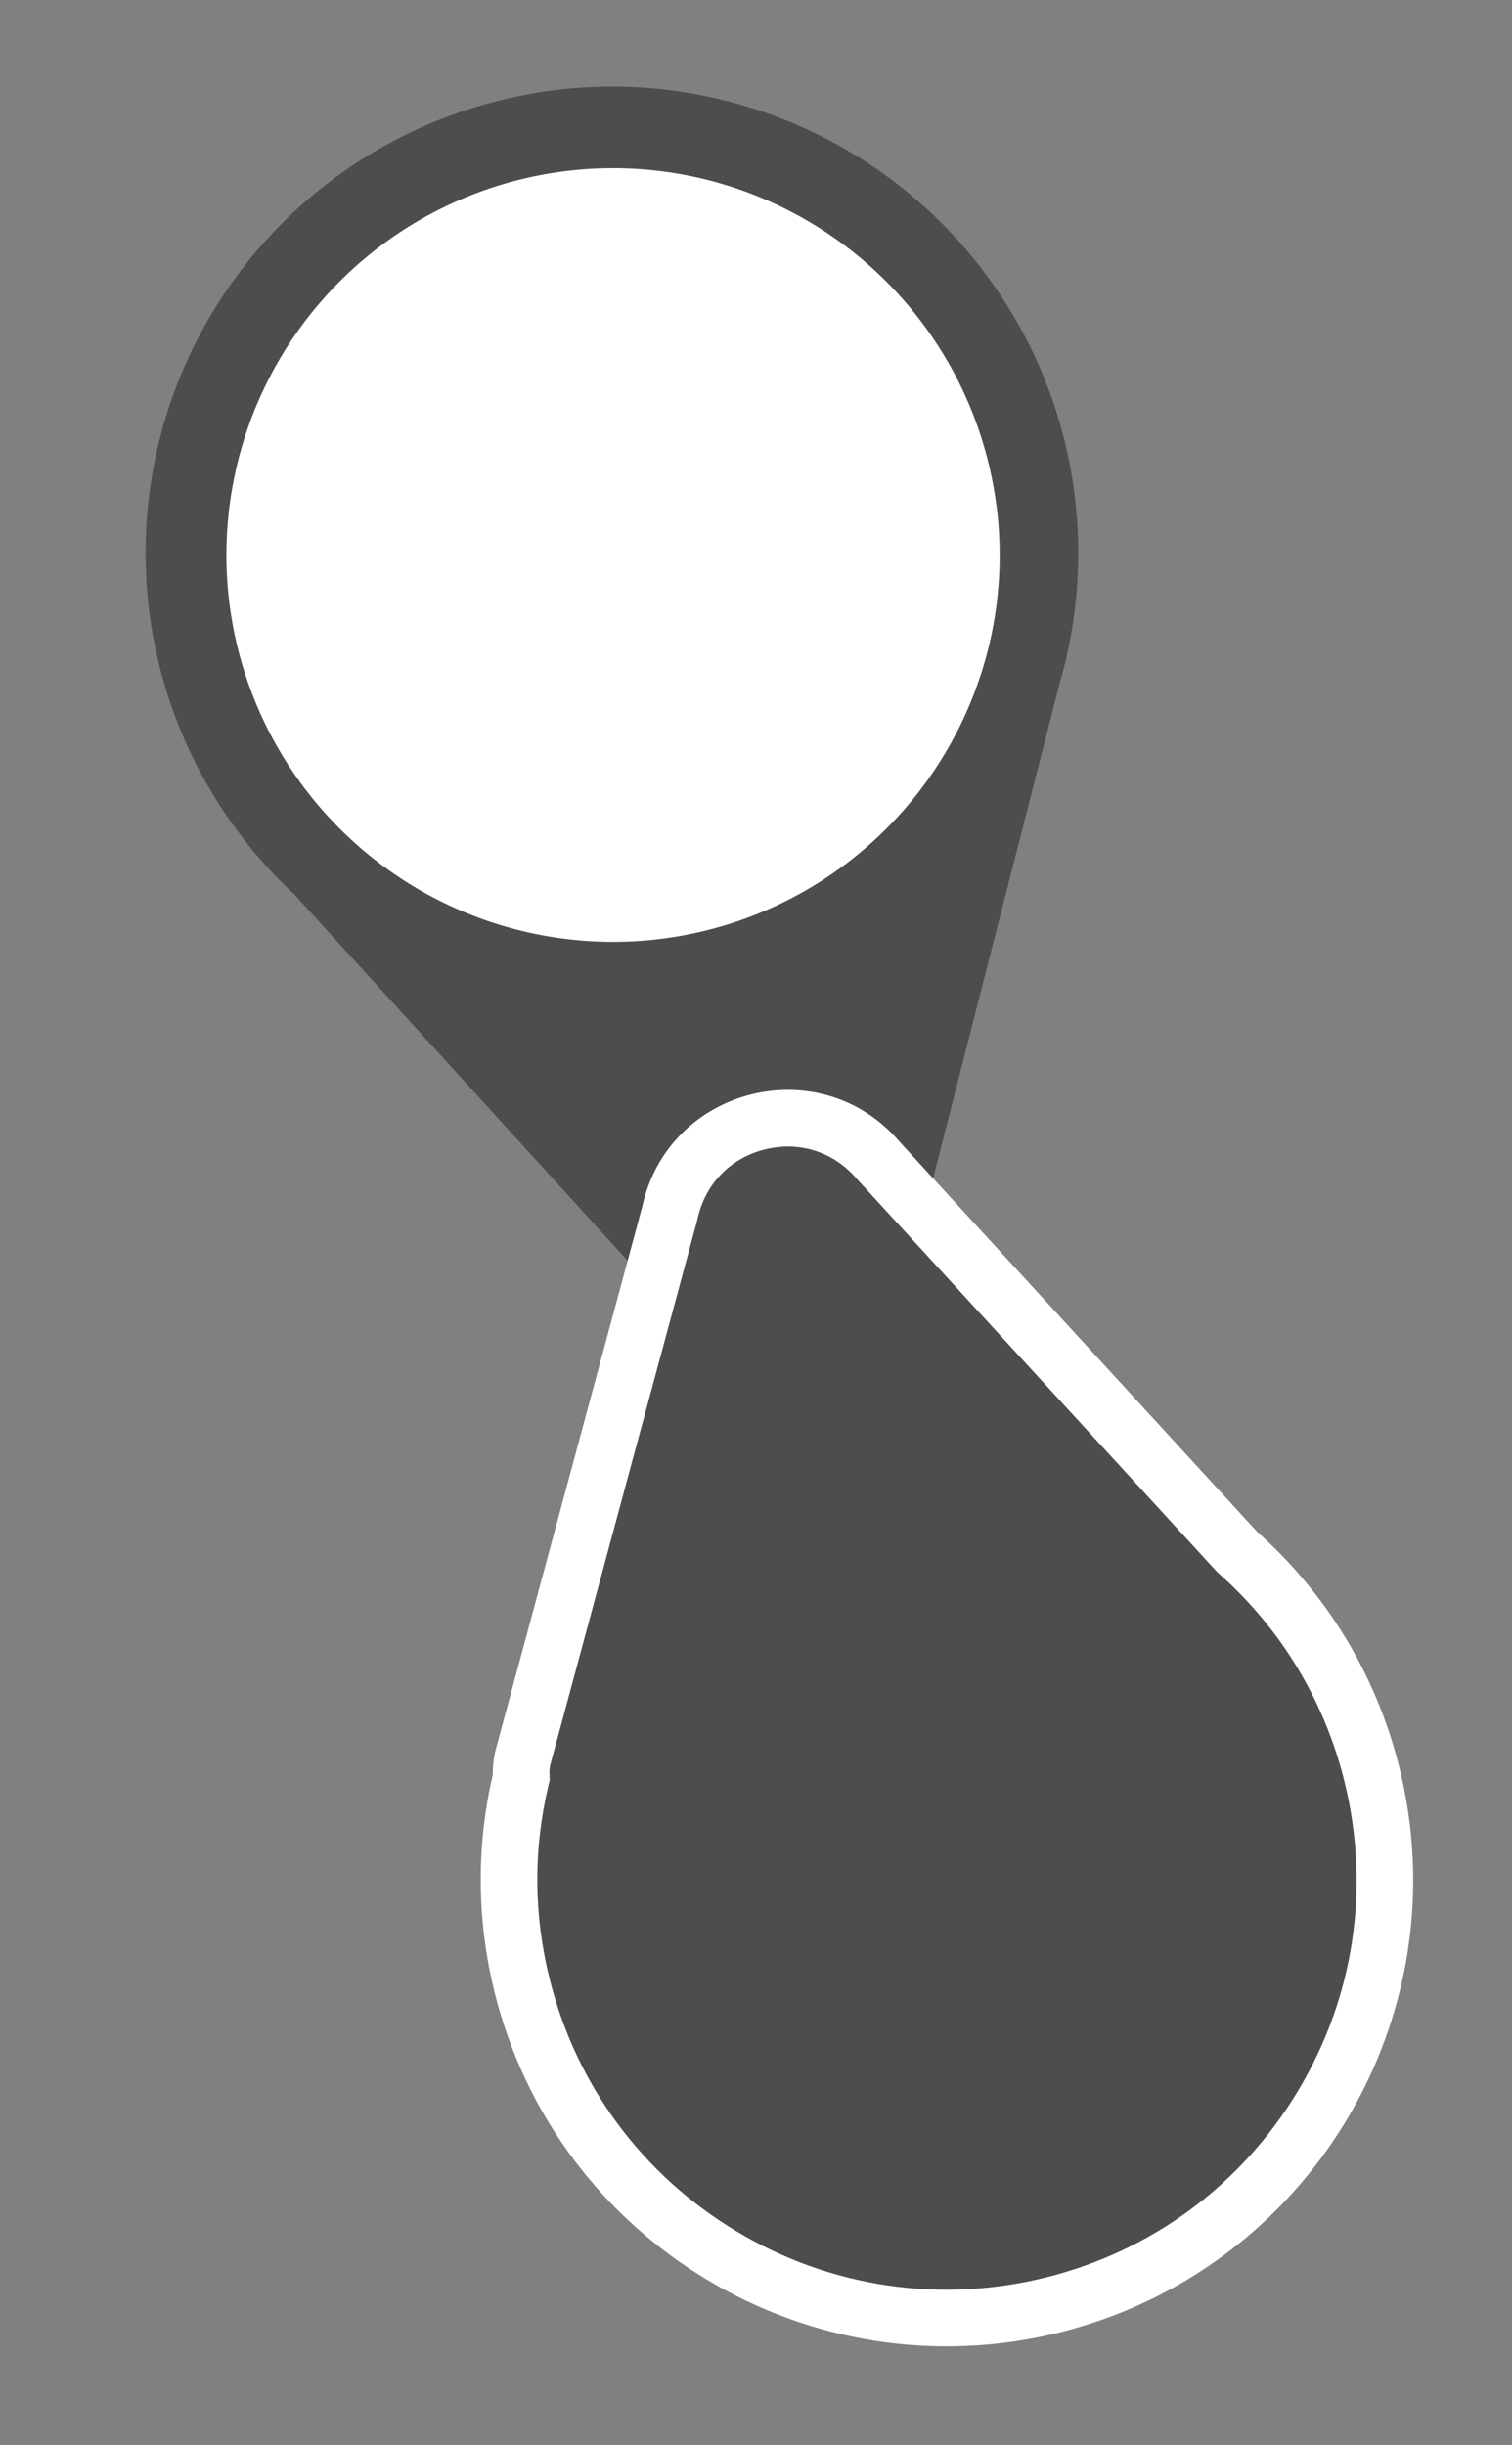
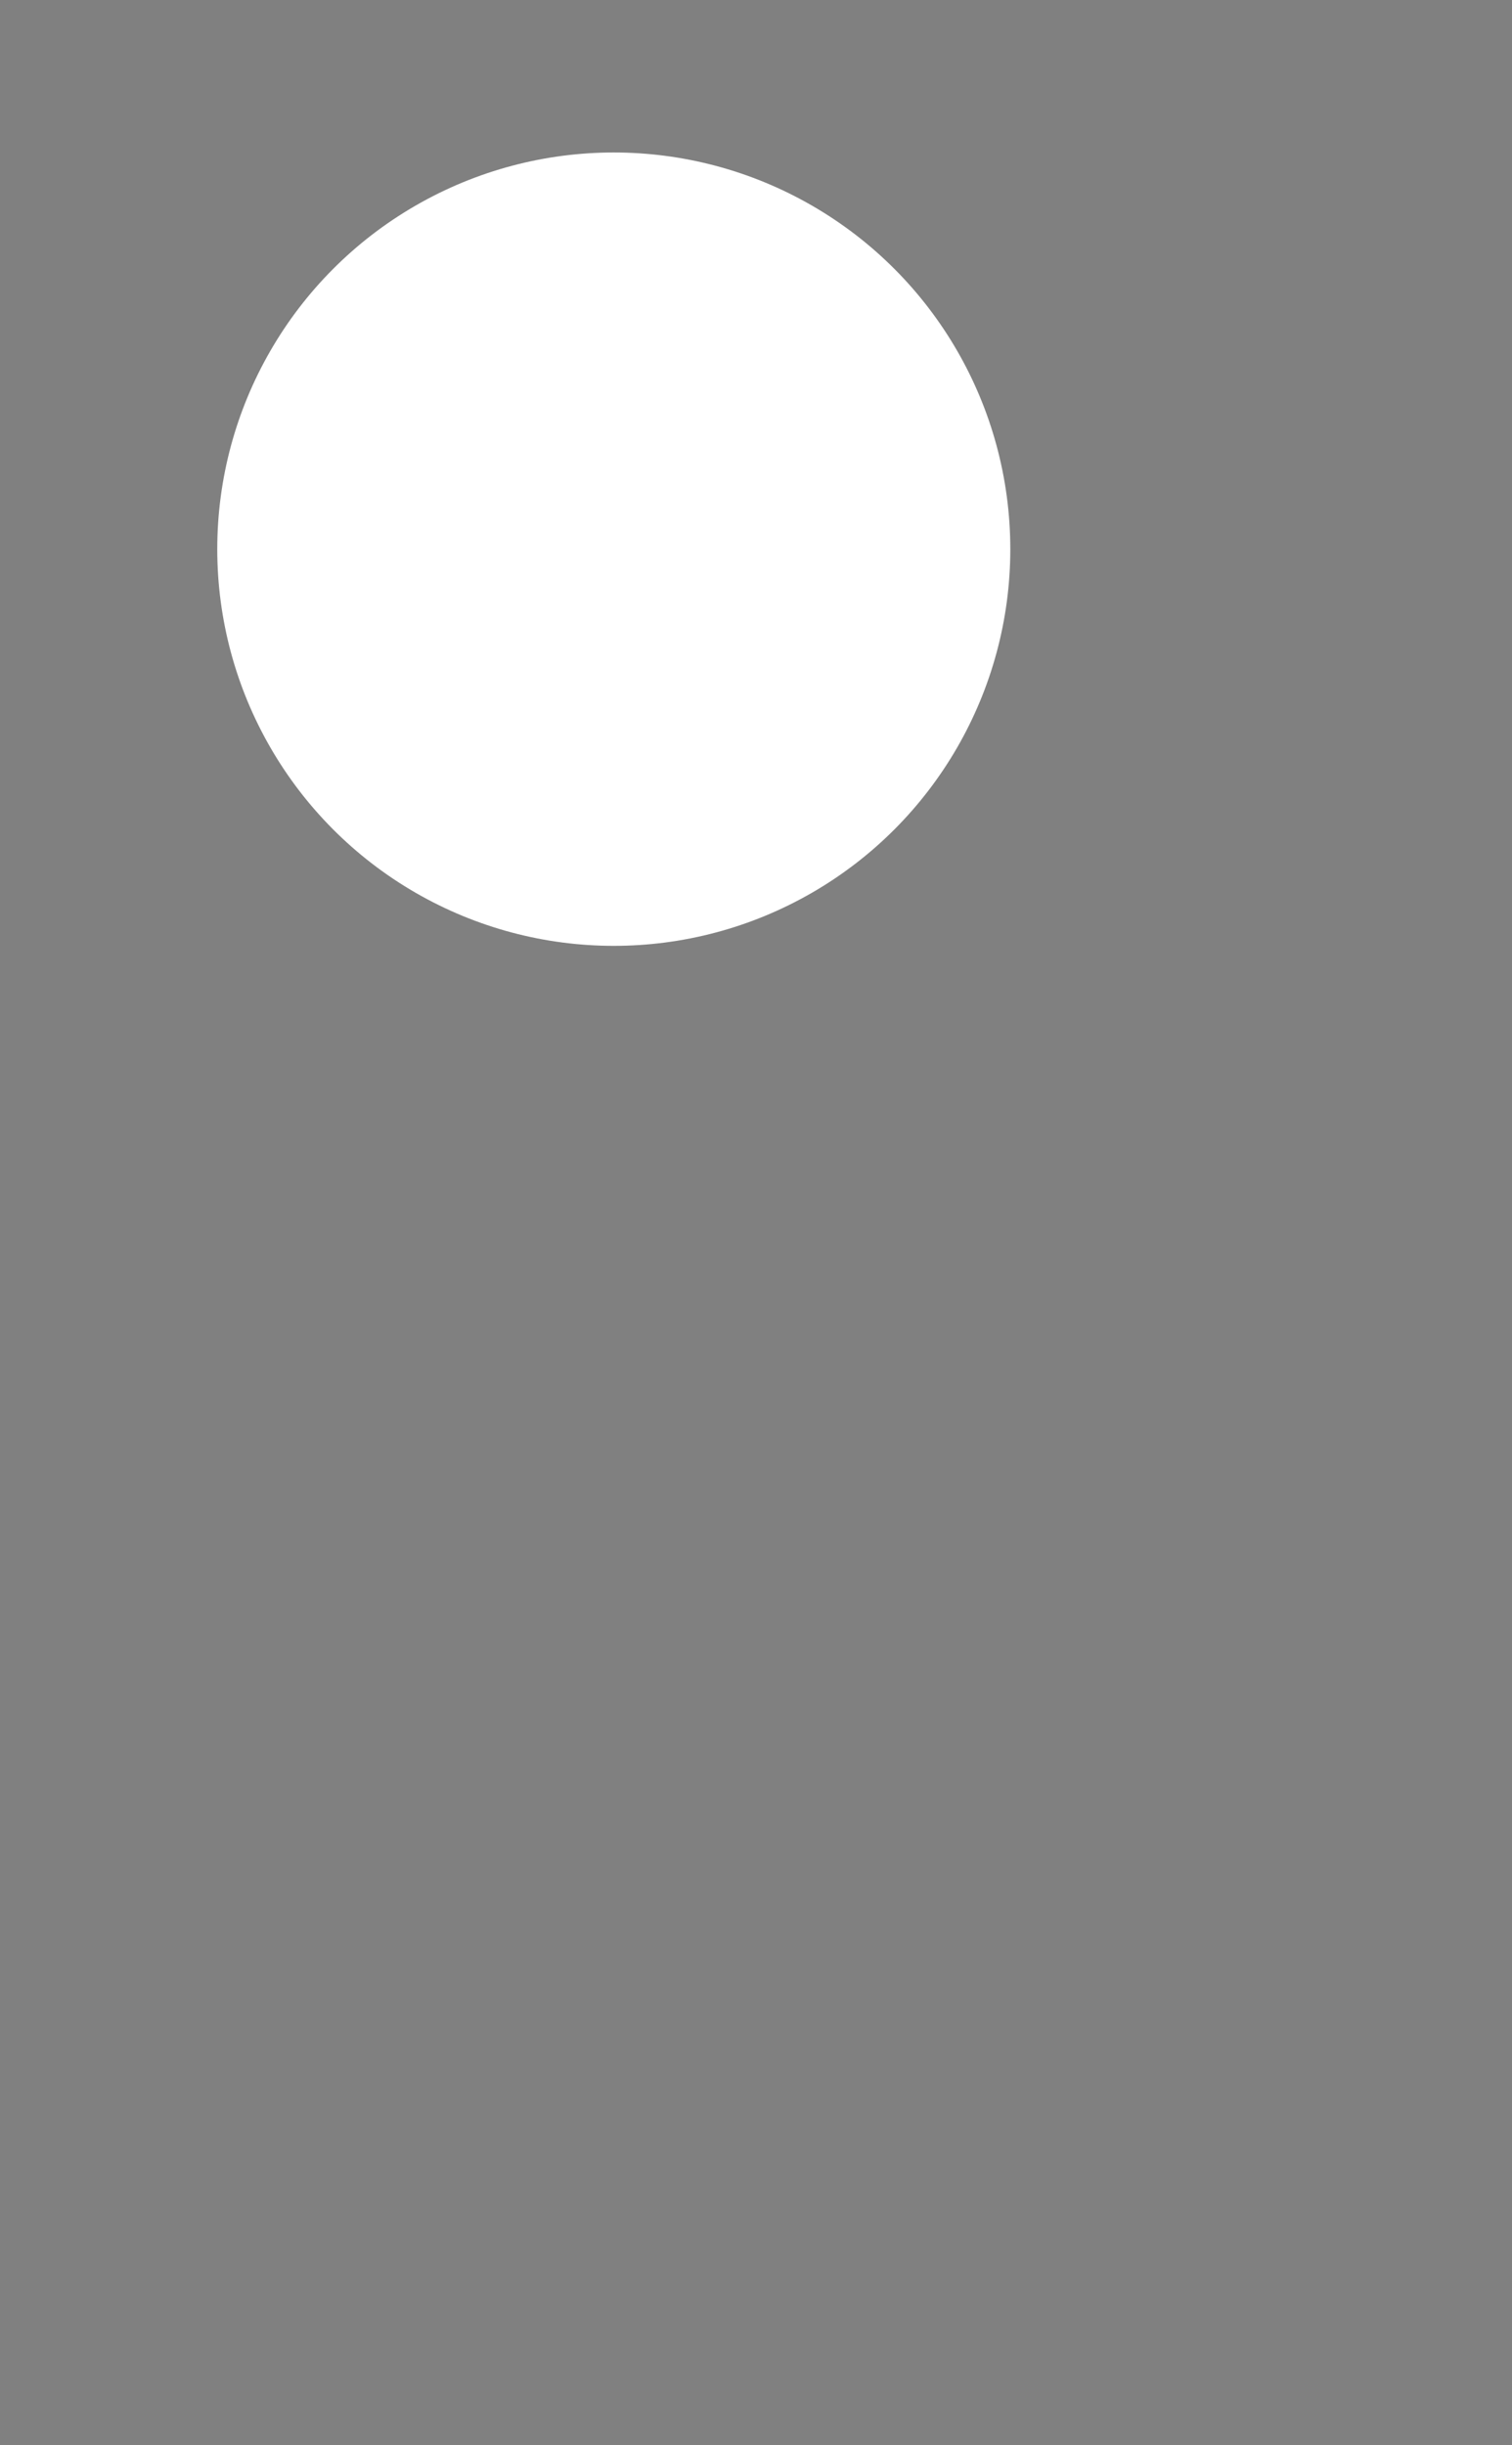
<svg xmlns="http://www.w3.org/2000/svg" width="53.384" height="86.298" viewBox="0 0 53.384 86.298">
  <rect x="0" y="0" width="53.384" height="86.298" fill="#808080" stroke="none" />
  <defs>
    <style>
      .cls-1 {
        fill: #fff;
      }

      .cls-2, .cls-3 {
        fill: #4d4d4d;
      }

      .cls-4, .cls-5 {
        stroke: none;
      }

      .cls-5 {
        fill: #fff;
      }
    </style>
  </defs>
  <g id="ルーペ" transform="translate(-1475.586 -492.521) rotate(-14)">
    <circle id="楕円形_450" data-name="楕円形 450" class="cls-1" cx="14" cy="14" r="14" transform="translate(1318.744 841.945) rotate(14)" />
-     <path id="中マド_2" data-name="中マド 2" class="cls-2" d="M26.79,42.9a5.164,5.164,0,0,1-3.181-1.1L8,30.58A16.452,16.452,0,0,1,9.247,1.669,16.3,16.3,0,0,1,16.45,0,16.455,16.455,0,0,1,32.874,17.714c0,.017,0,.033,0,.05l-.825,19.911a5.207,5.207,0,0,1-.845,2.847A5.322,5.322,0,0,1,26.79,42.9ZM16.514,2.869A13.652,13.652,0,1,0,30.166,16.521,13.668,13.668,0,0,0,16.514,2.869Z" transform="matrix(0.899, 0.438, -0.438, 0.899, 1321.257, 837.025)" />
    <g id="合体_21" data-name="合体 21" class="cls-3" transform="translate(1345.451 923.79) rotate(180)">
-       <path class="cls-4" d="M 16.457 44.028 C 14.809 44.028 13.389 43.146 12.659 41.668 L 12.65 41.65 L 12.641 41.633 L 3.737 25.252 L 3.713 25.208 L 3.685 25.166 C 1.928 22.595 1 19.584 1 16.457 C 1 12.329 2.608 8.447 5.527 5.527 C 8.447 2.608 12.329 1 16.457 1 C 20.586 1 24.468 2.608 27.387 5.527 C 30.307 8.447 31.915 12.329 31.915 16.457 C 31.915 18.936 31.346 21.304 30.224 23.493 L 30.164 23.611 L 30.137 23.741 C 30.104 23.892 30.042 24.063 29.952 24.248 L 20.279 41.624 L 20.267 41.646 L 20.256 41.668 C 19.526 43.146 18.106 44.028 16.457 44.028 Z" />
-       <path class="cls-5" d="M 16.457 43.028 C 17.717 43.028 18.801 42.354 19.359 41.225 L 19.405 41.138 L 29.064 23.788 C 29.127 23.655 29.15 23.571 29.159 23.532 L 29.214 23.273 L 29.334 23.038 C 30.383 20.99 30.915 18.776 30.915 16.457 C 30.915 12.596 29.411 8.965 26.68 6.235 C 23.95 3.504 20.319 2 16.457 2 C 12.596 2 8.965 3.504 6.234 6.235 C 3.504 8.965 2 12.596 2 16.457 C 2 19.381 2.868 22.198 4.51 24.602 L 4.568 24.685 L 13.556 41.225 C 14.113 42.354 15.198 43.028 16.457 43.028 M 16.457 45.028 C 14.59 45.028 12.723 44.055 11.762 42.11 L 2.859 25.73 C 1.055 23.089 -3.983154329034733e-06 19.896 -3.983154329034733e-06 16.457 C -3.983154329034733e-06 7.368 7.368 -1.505126988377015e-06 16.457 -1.505126988377015e-06 C 25.546 -1.505126988377015e-06 32.915 7.368 32.915 16.457 C 32.915 19.156 32.266 21.702 31.114 23.949 C 31.064 24.185 30.974 24.438 30.839 24.711 L 21.152 42.11 C 20.192 44.055 18.325 45.028 16.457 45.028 Z" />
-     </g>
+       </g>
  </g>
</svg>